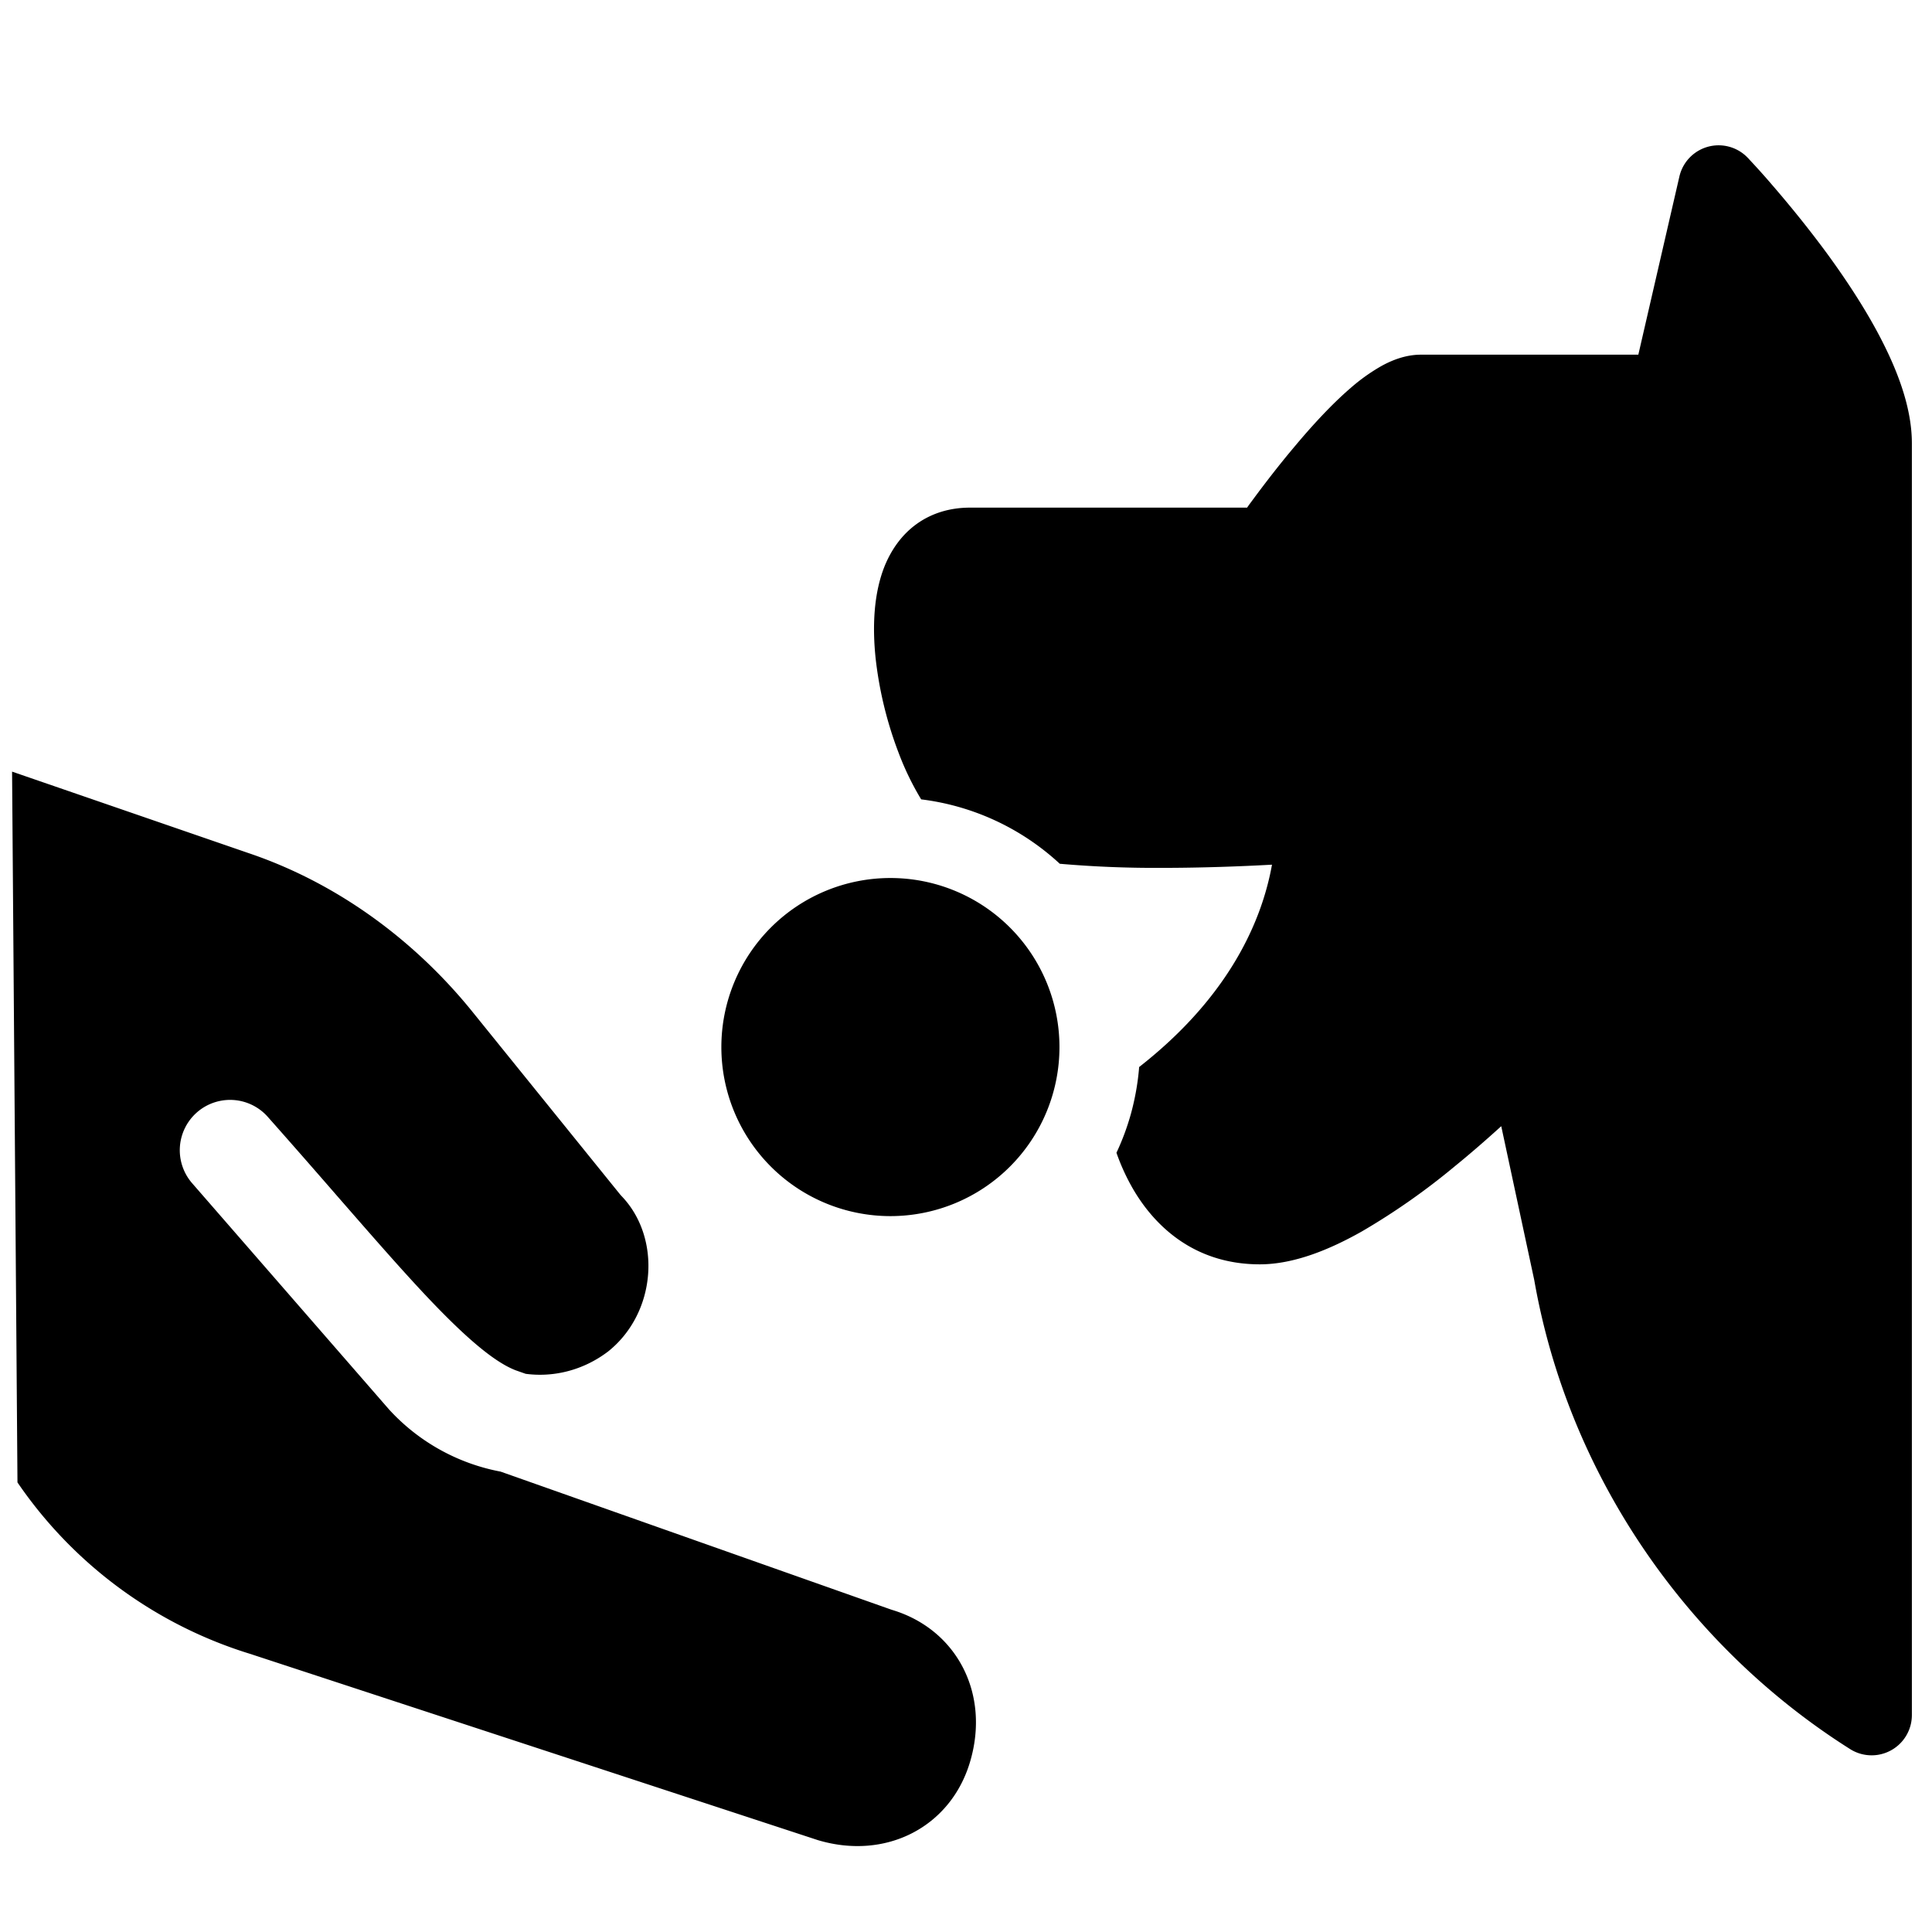
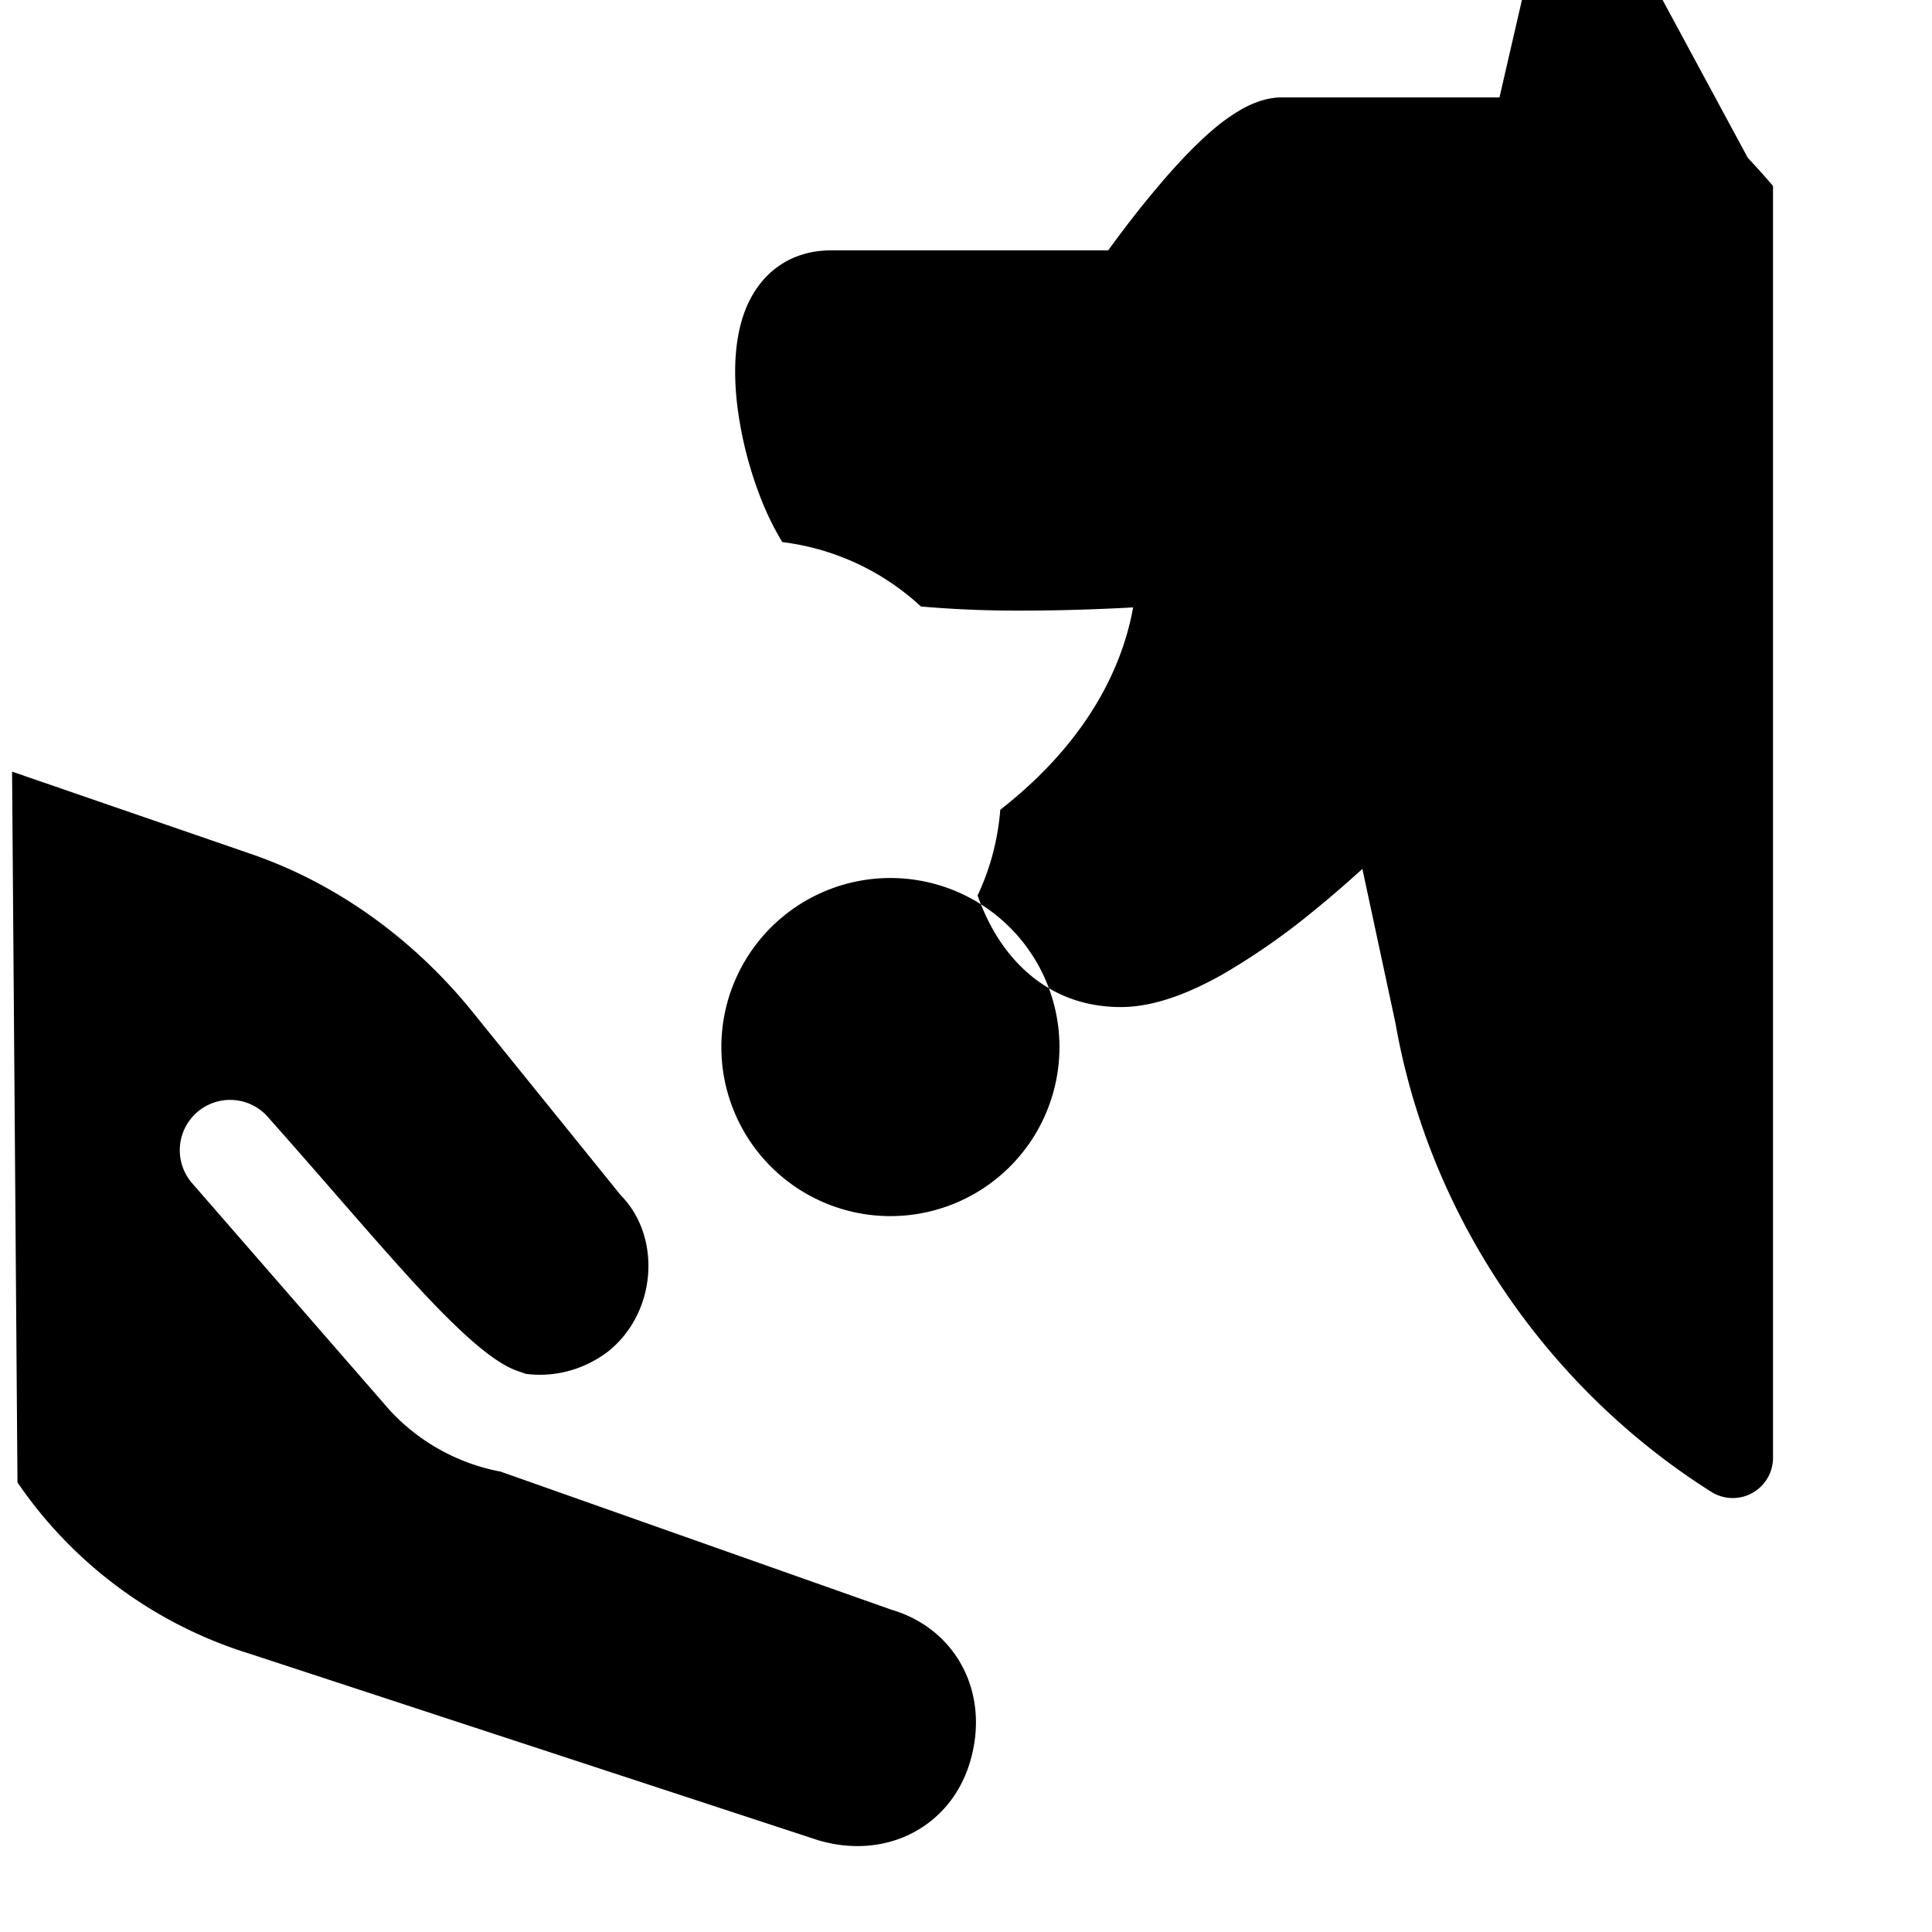
<svg xmlns="http://www.w3.org/2000/svg" fill="none" viewBox="0 0 24 24">
-   <path fill="#000000" fill-rule="evenodd" d="m21.712 1.961 0.003 0.003 0.005 0.005 0.017 0.019a8.894 8.894 0 0 1 0.288 0.322c0.184 0.213 0.431 0.512 0.679 0.85 0.246 0.338 0.501 0.725 0.696 1.116 0.19 0.38 0.35 0.813 0.35 1.23v15.8a0.5 0.5 0 0 1 -0.767 0.422c-2.012 -1.27 -3.497 -3.387 -3.924 -5.827l-0.41 -1.911c-0.172 0.156 -0.37 0.33 -0.583 0.503a8.494 8.494 0 0 1 -1.148 0.804c-0.386 0.218 -0.836 0.409 -1.268 0.409 -0.84 0 -1.33 -0.507 -1.584 -0.952a2.628 2.628 0 0 1 -0.197 -0.434 3.08 3.08 0 0 0 0.18 -0.485l0.201 -0.03 -0.201 0.03c0.051 -0.187 0.086 -0.38 0.102 -0.58 1.133 -0.886 1.528 -1.833 1.65 -2.513l-0.012 0c-0.362 0.02 -0.852 0.039 -1.364 0.039a13.7 13.7 0 0 1 -1.26 -0.051 3.089 3.089 0 0 0 -1.722 -0.8 3.516 3.516 0 0 1 -0.282 -0.583 4.77 4.77 0 0 1 -0.283 -1.163c-0.041 -0.385 -0.03 -0.815 0.12 -1.173 0.08 -0.186 0.203 -0.369 0.392 -0.504 0.192 -0.137 0.419 -0.201 0.66 -0.201h3.442c0.02 -0.03 0.043 -0.06 0.068 -0.094 0.135 -0.183 0.323 -0.43 0.533 -0.678 0.206 -0.246 0.445 -0.507 0.68 -0.71a2.34 2.34 0 0 1 0.38 -0.273c0.125 -0.07 0.3 -0.145 0.497 -0.145h2.702l0.51 -2.213a0.5 0.5 0 0 1 0.85 -0.232ZM0.15 9.585l0.067 8.83a5.434 5.434 0 0 0 2.91 2.136l0.017 0.006 7.017 2.302c0.848 0.253 1.646 -0.165 1.887 -0.965 0.257 -0.85 -0.16 -1.651 -0.962 -1.894a0.627 0.627 0 0 1 -0.027 -0.009l-4.84 -1.71a2.507 2.507 0 0 1 -1.385 -0.771l-2.451 -2.816a0.625 0.625 0 0 1 0.938 -0.826c0.322 0.363 0.612 0.695 0.877 1 0.41 0.47 0.762 0.874 1.082 1.215 0.534 0.568 0.877 0.843 1.125 0.939l0.125 0.044c0.345 0.046 0.715 -0.042 1.025 -0.278 0.6 -0.48 0.664 -1.408 0.17 -1.926a0.617 0.617 0 0 1 -0.033 -0.038l-1.848 -2.286c-0.705 -0.861 -1.653 -1.569 -2.761 -1.942L0.149 9.585Zm10.911 5.522a2.1 2.1 0 1 0 0 -4.2 2.1 2.1 0 0 0 0 4.2Z" clip-rule="evenodd" stroke-width="1" />
+   <path fill="#000000" fill-rule="evenodd" d="m21.712 1.961 0.003 0.003 0.005 0.005 0.017 0.019a8.894 8.894 0 0 1 0.288 0.322v15.8a0.5 0.5 0 0 1 -0.767 0.422c-2.012 -1.27 -3.497 -3.387 -3.924 -5.827l-0.41 -1.911c-0.172 0.156 -0.37 0.33 -0.583 0.503a8.494 8.494 0 0 1 -1.148 0.804c-0.386 0.218 -0.836 0.409 -1.268 0.409 -0.84 0 -1.33 -0.507 -1.584 -0.952a2.628 2.628 0 0 1 -0.197 -0.434 3.08 3.08 0 0 0 0.18 -0.485l0.201 -0.03 -0.201 0.03c0.051 -0.187 0.086 -0.38 0.102 -0.58 1.133 -0.886 1.528 -1.833 1.65 -2.513l-0.012 0c-0.362 0.02 -0.852 0.039 -1.364 0.039a13.7 13.7 0 0 1 -1.26 -0.051 3.089 3.089 0 0 0 -1.722 -0.8 3.516 3.516 0 0 1 -0.282 -0.583 4.77 4.77 0 0 1 -0.283 -1.163c-0.041 -0.385 -0.03 -0.815 0.12 -1.173 0.08 -0.186 0.203 -0.369 0.392 -0.504 0.192 -0.137 0.419 -0.201 0.66 -0.201h3.442c0.02 -0.03 0.043 -0.06 0.068 -0.094 0.135 -0.183 0.323 -0.43 0.533 -0.678 0.206 -0.246 0.445 -0.507 0.68 -0.71a2.34 2.34 0 0 1 0.38 -0.273c0.125 -0.07 0.3 -0.145 0.497 -0.145h2.702l0.51 -2.213a0.5 0.5 0 0 1 0.85 -0.232ZM0.15 9.585l0.067 8.83a5.434 5.434 0 0 0 2.91 2.136l0.017 0.006 7.017 2.302c0.848 0.253 1.646 -0.165 1.887 -0.965 0.257 -0.85 -0.16 -1.651 -0.962 -1.894a0.627 0.627 0 0 1 -0.027 -0.009l-4.84 -1.71a2.507 2.507 0 0 1 -1.385 -0.771l-2.451 -2.816a0.625 0.625 0 0 1 0.938 -0.826c0.322 0.363 0.612 0.695 0.877 1 0.41 0.47 0.762 0.874 1.082 1.215 0.534 0.568 0.877 0.843 1.125 0.939l0.125 0.044c0.345 0.046 0.715 -0.042 1.025 -0.278 0.6 -0.48 0.664 -1.408 0.17 -1.926a0.617 0.617 0 0 1 -0.033 -0.038l-1.848 -2.286c-0.705 -0.861 -1.653 -1.569 -2.761 -1.942L0.149 9.585Zm10.911 5.522a2.1 2.1 0 1 0 0 -4.2 2.1 2.1 0 0 0 0 4.2Z" clip-rule="evenodd" stroke-width="1" />
</svg>